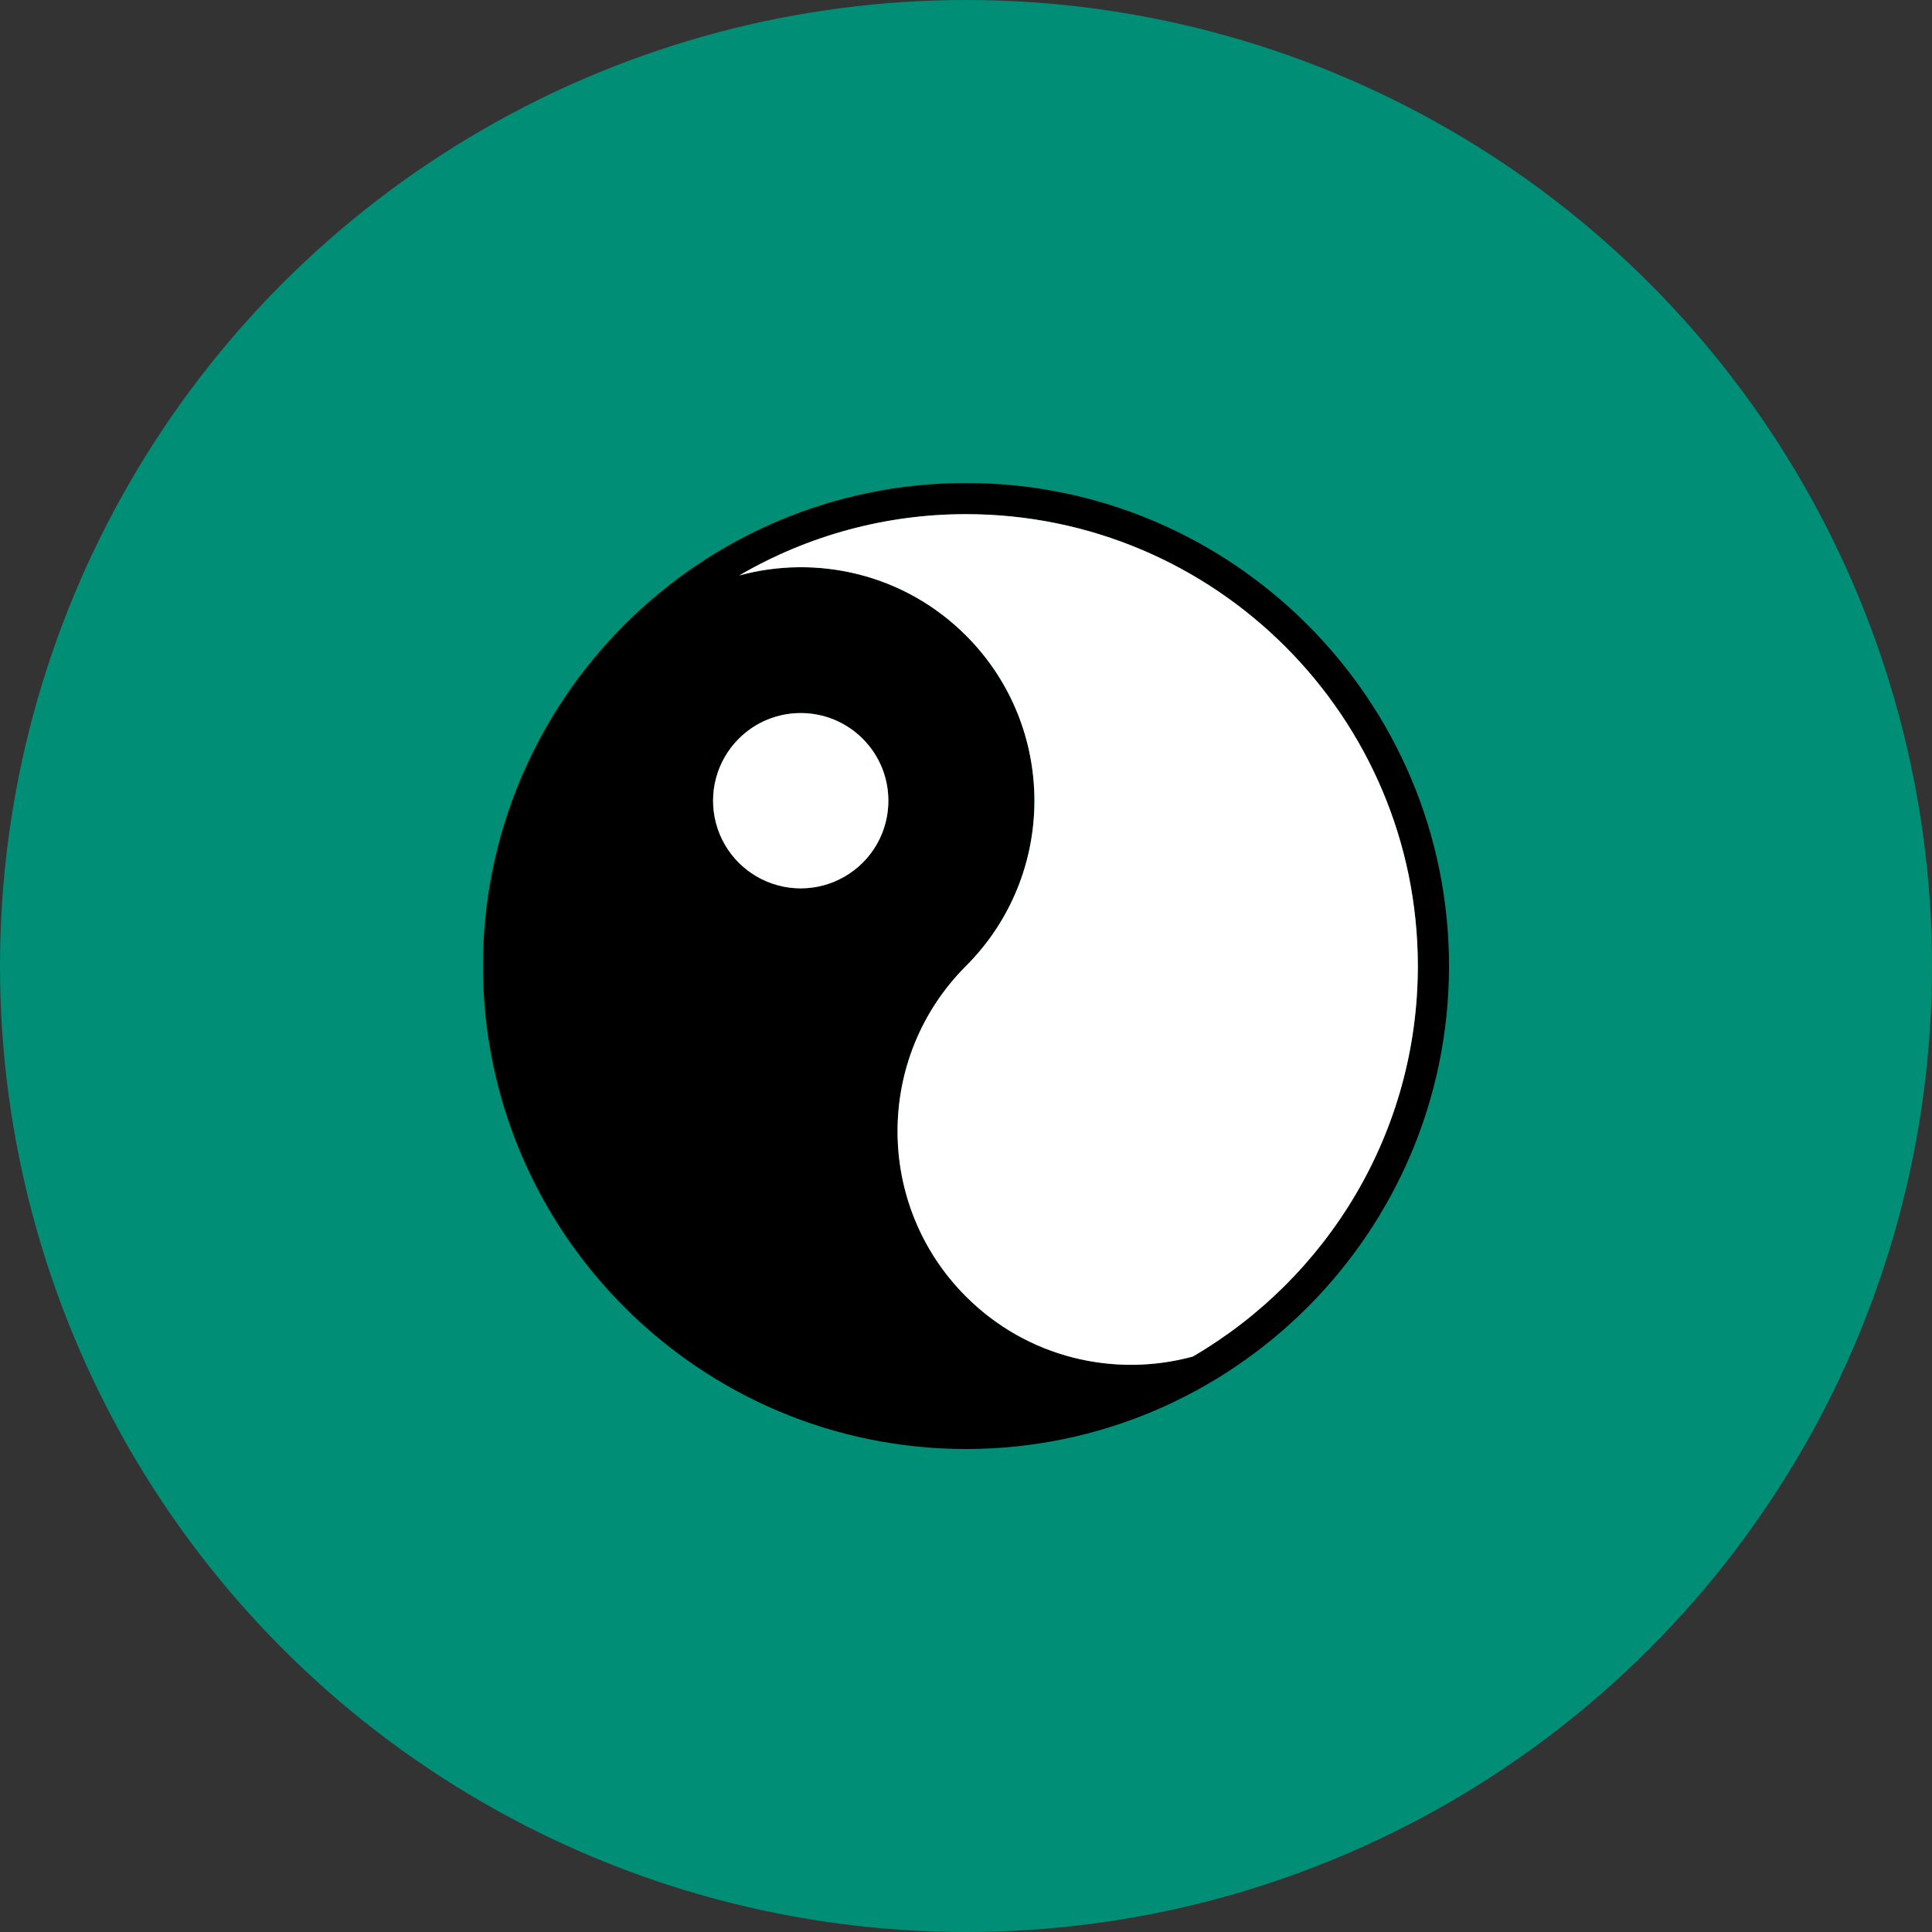
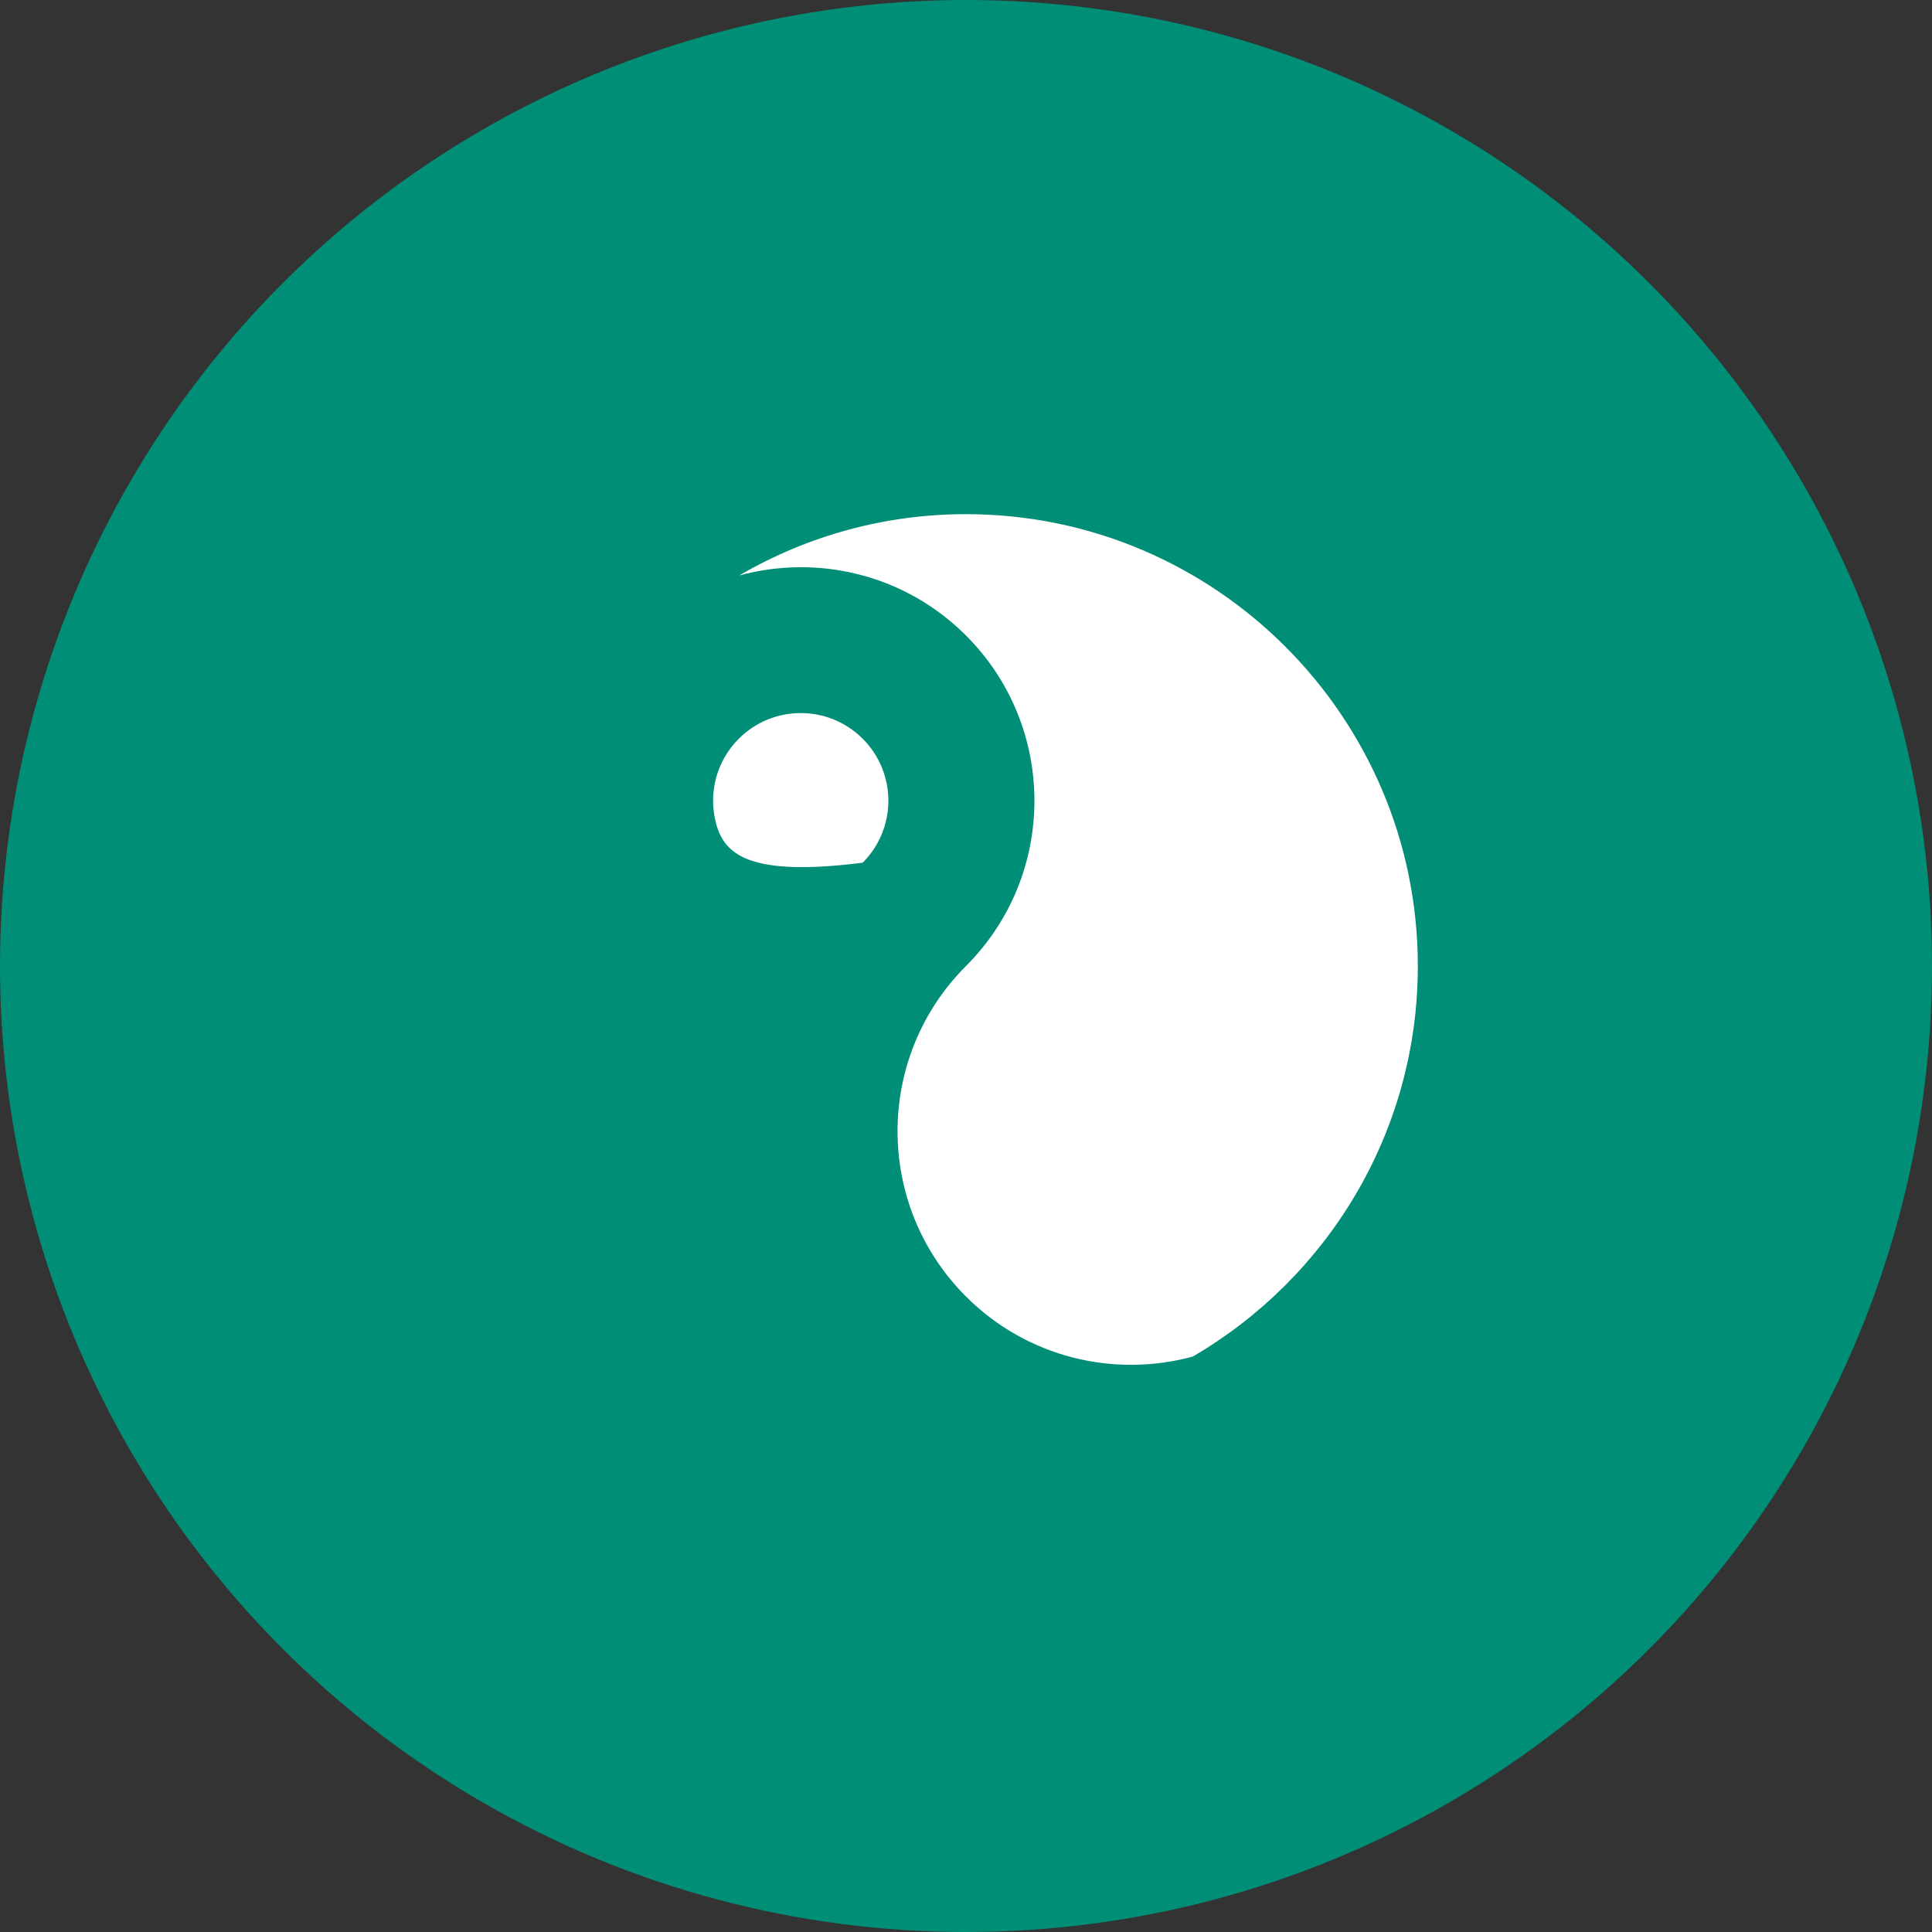
<svg xmlns="http://www.w3.org/2000/svg" width="100px" height="100px" viewBox="0 0 100 100" version="1.1">
  <rect x="0" y="0" width="100" height="100" fill="#333333" stroke="none" />
  <title>feng-shui</title>
  <g id="Page-1" stroke="none" stroke-width="1" fill="none" fill-rule="evenodd">
    <g id="01" transform="translate(-1167, -4609)">
      <g id="feng-shui" transform="translate(1167, 4609)">
        <circle id="Oval" fill="#008E76" cx="50" cy="50" r="50" />
        <g id="yin-yang-svgrepo-com" transform="translate(25, 25)" fill-rule="nonzero">
          <circle id="Oval" fill="#000000" cx="33.5" cy="33.5" r="4.5" />
-           <path d="M25,0 C11.215,0 0,11.215 0,25 C0,38.785 11.215,50 25,50 C38.785,50 50,38.785 50,25 C50,11.215 38.785,0 25,0 M25,1.613 C37.897,1.613 48.387,12.104 48.387,25 C48.387,33.62 43.697,41.159 36.737,45.216 C32.688,46.317 28.179,45.288 24.999,42.108 C20.276,37.385 20.276,29.725 24.999,25.001 C29.723,20.277 29.723,12.617 24.999,7.894 C21.82,4.714 17.312,3.684 13.262,4.786 C16.824,2.705 20.875,1.61 25,1.613 Z M19.654,13.237 C21.425,15.009 21.425,17.882 19.653,19.653 C18.507,20.799 16.837,21.247 15.271,20.827 C13.705,20.408 12.482,19.185 12.063,17.619 C11.644,16.053 12.091,14.383 13.238,13.237 C15.009,11.465 17.882,11.465 19.654,13.237 Z" id="Shape" fill="#000000" />
-           <path d="M19.653,19.653 C18.507,20.799 16.837,21.247 15.271,20.827 C13.705,20.408 12.482,19.185 12.063,17.619 C11.644,16.053 12.091,14.383 13.238,13.237 C15.009,11.465 17.882,11.465 19.654,13.237 C21.425,15.009 21.425,17.882 19.653,19.653" id="Path-Copy-2" fill="#FFFFFF" />
+           <path d="M19.653,19.653 C13.705,20.408 12.482,19.185 12.063,17.619 C11.644,16.053 12.091,14.383 13.238,13.237 C15.009,11.465 17.882,11.465 19.654,13.237 C21.425,15.009 21.425,17.882 19.653,19.653" id="Path-Copy-2" fill="#FFFFFF" />
          <path d="M36.737,45.216 C32.688,46.317 28.179,45.288 24.999,42.108 C20.276,37.385 20.276,29.725 24.999,25.001 C29.723,20.277 29.723,12.617 24.999,7.894 C21.82,4.714 17.312,3.684 13.262,4.786 C16.824,2.705 20.875,1.61 25,1.613 C37.897,1.613 48.387,12.104 48.387,25 C48.387,33.62 43.697,41.159 36.737,45.216" id="Path-Copy" fill="#FFFFFF" />
        </g>
      </g>
    </g>
  </g>
</svg>